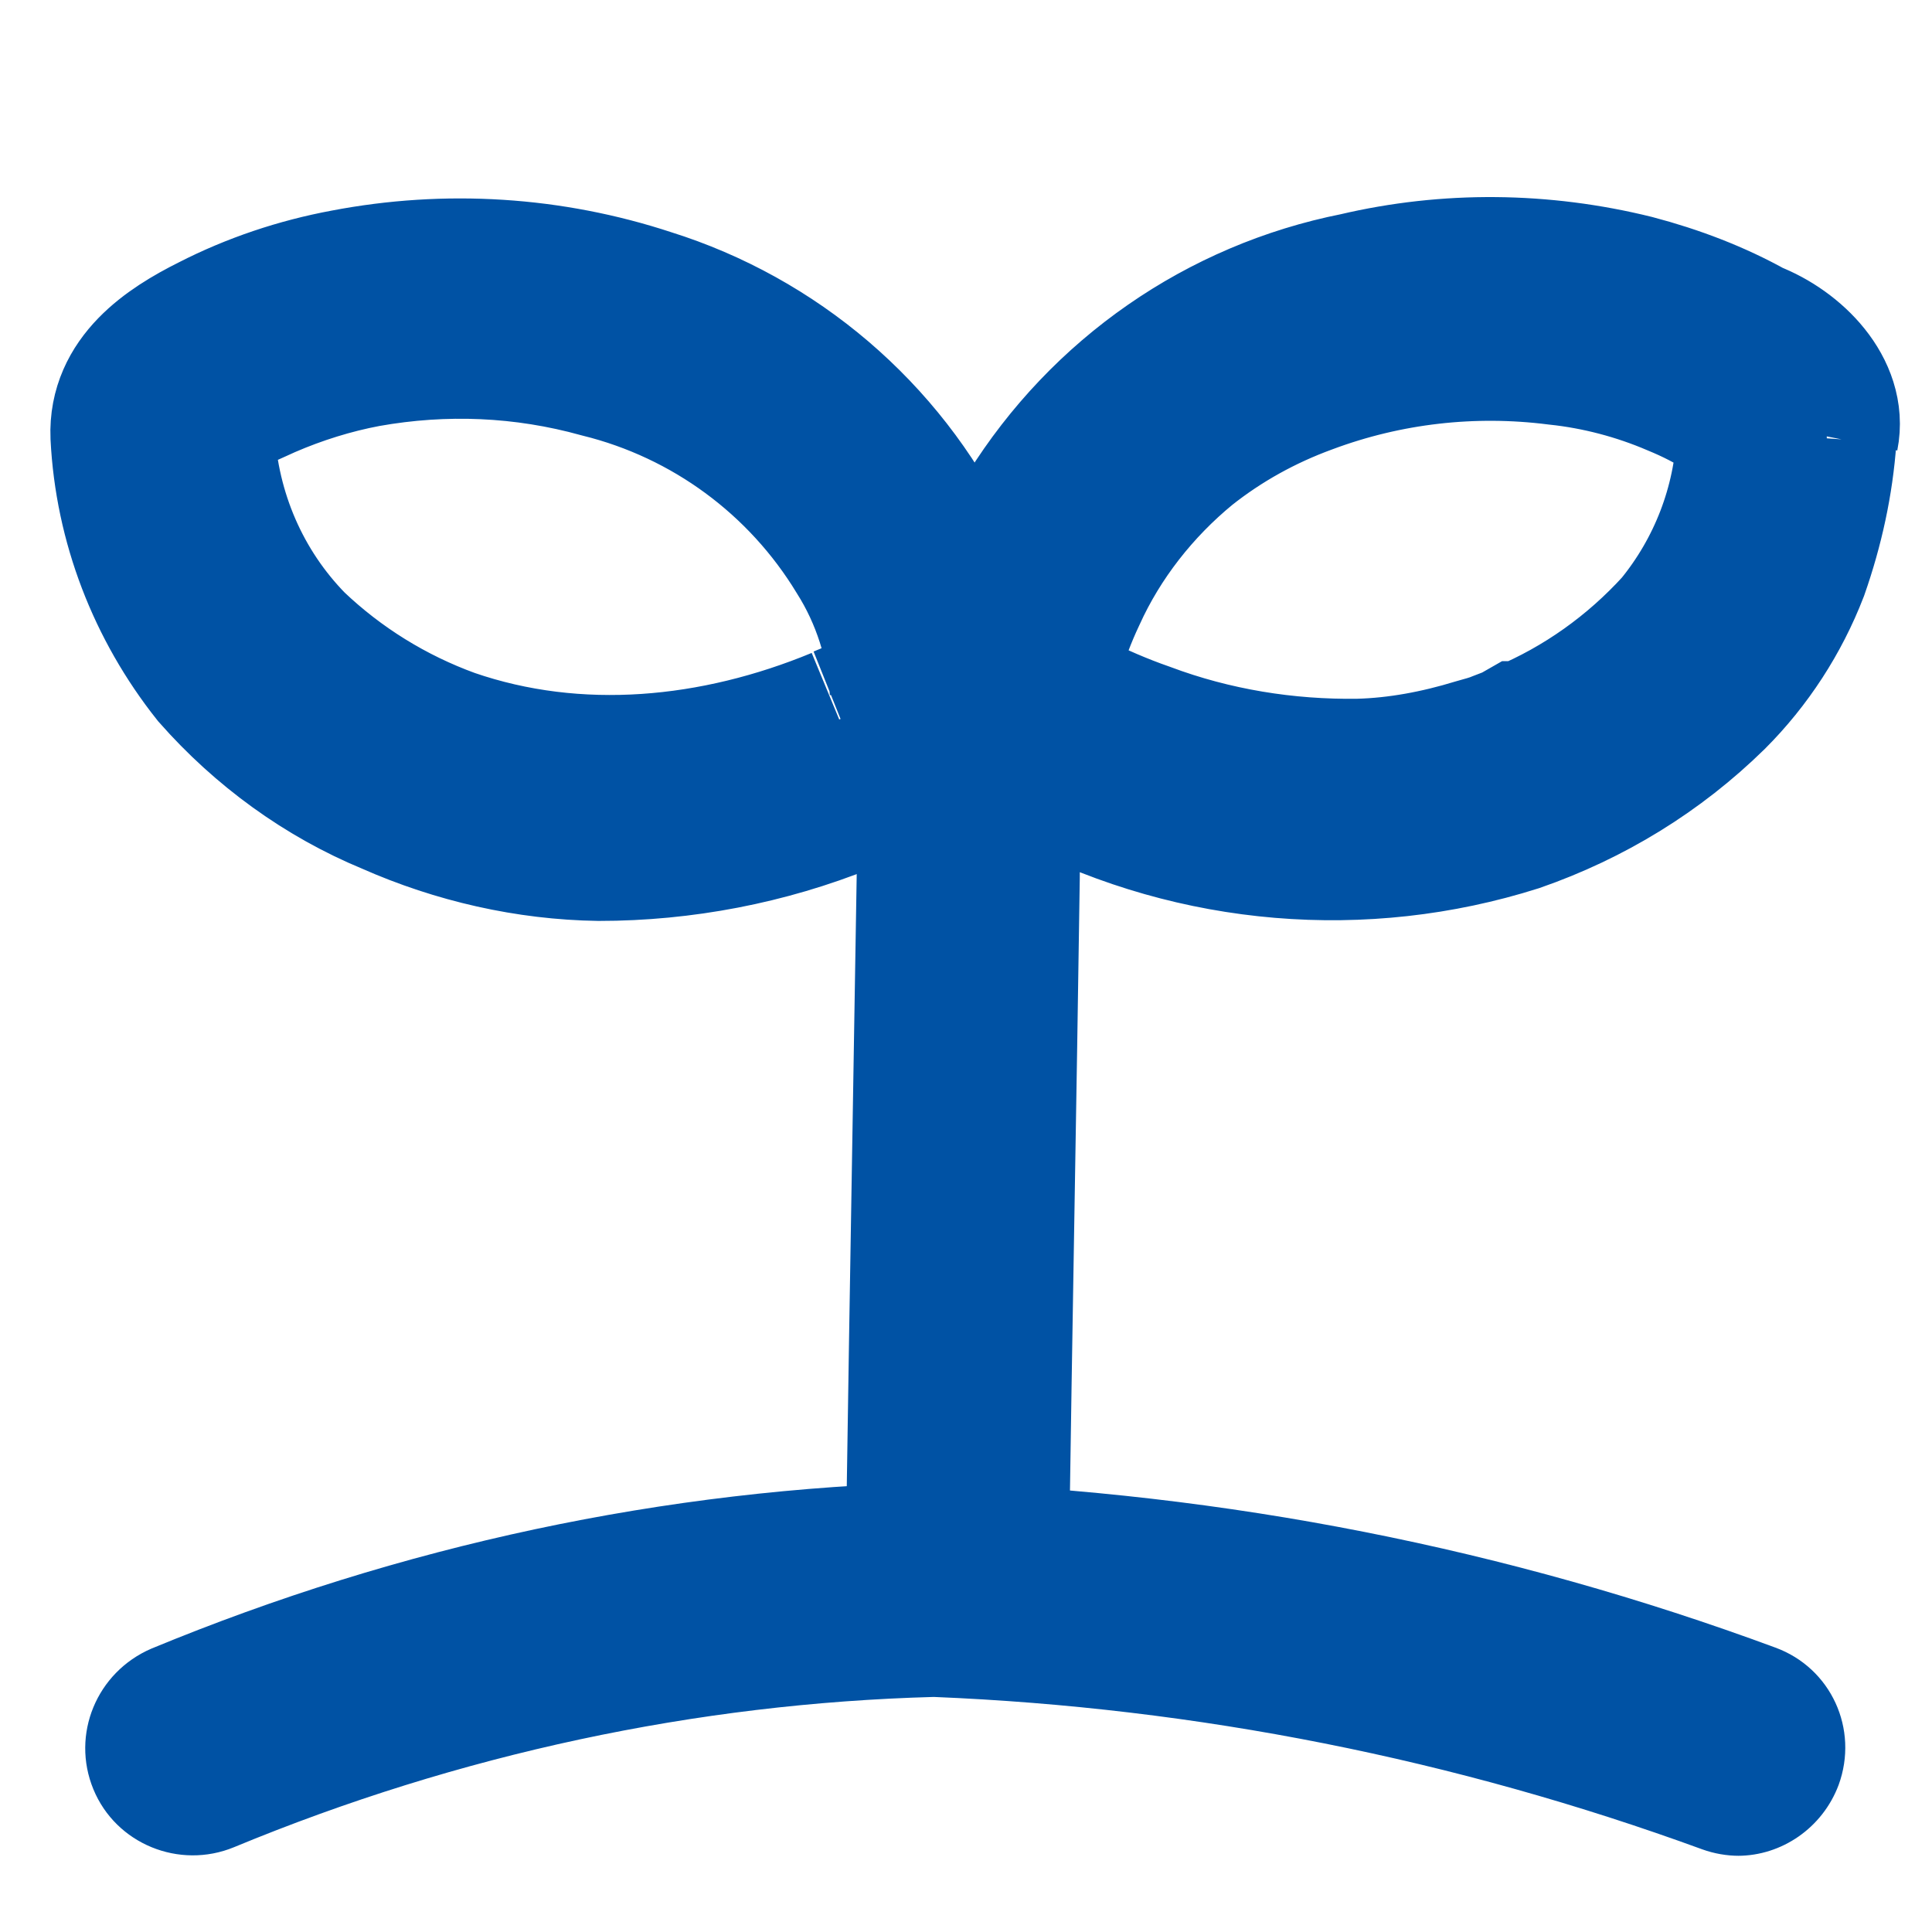
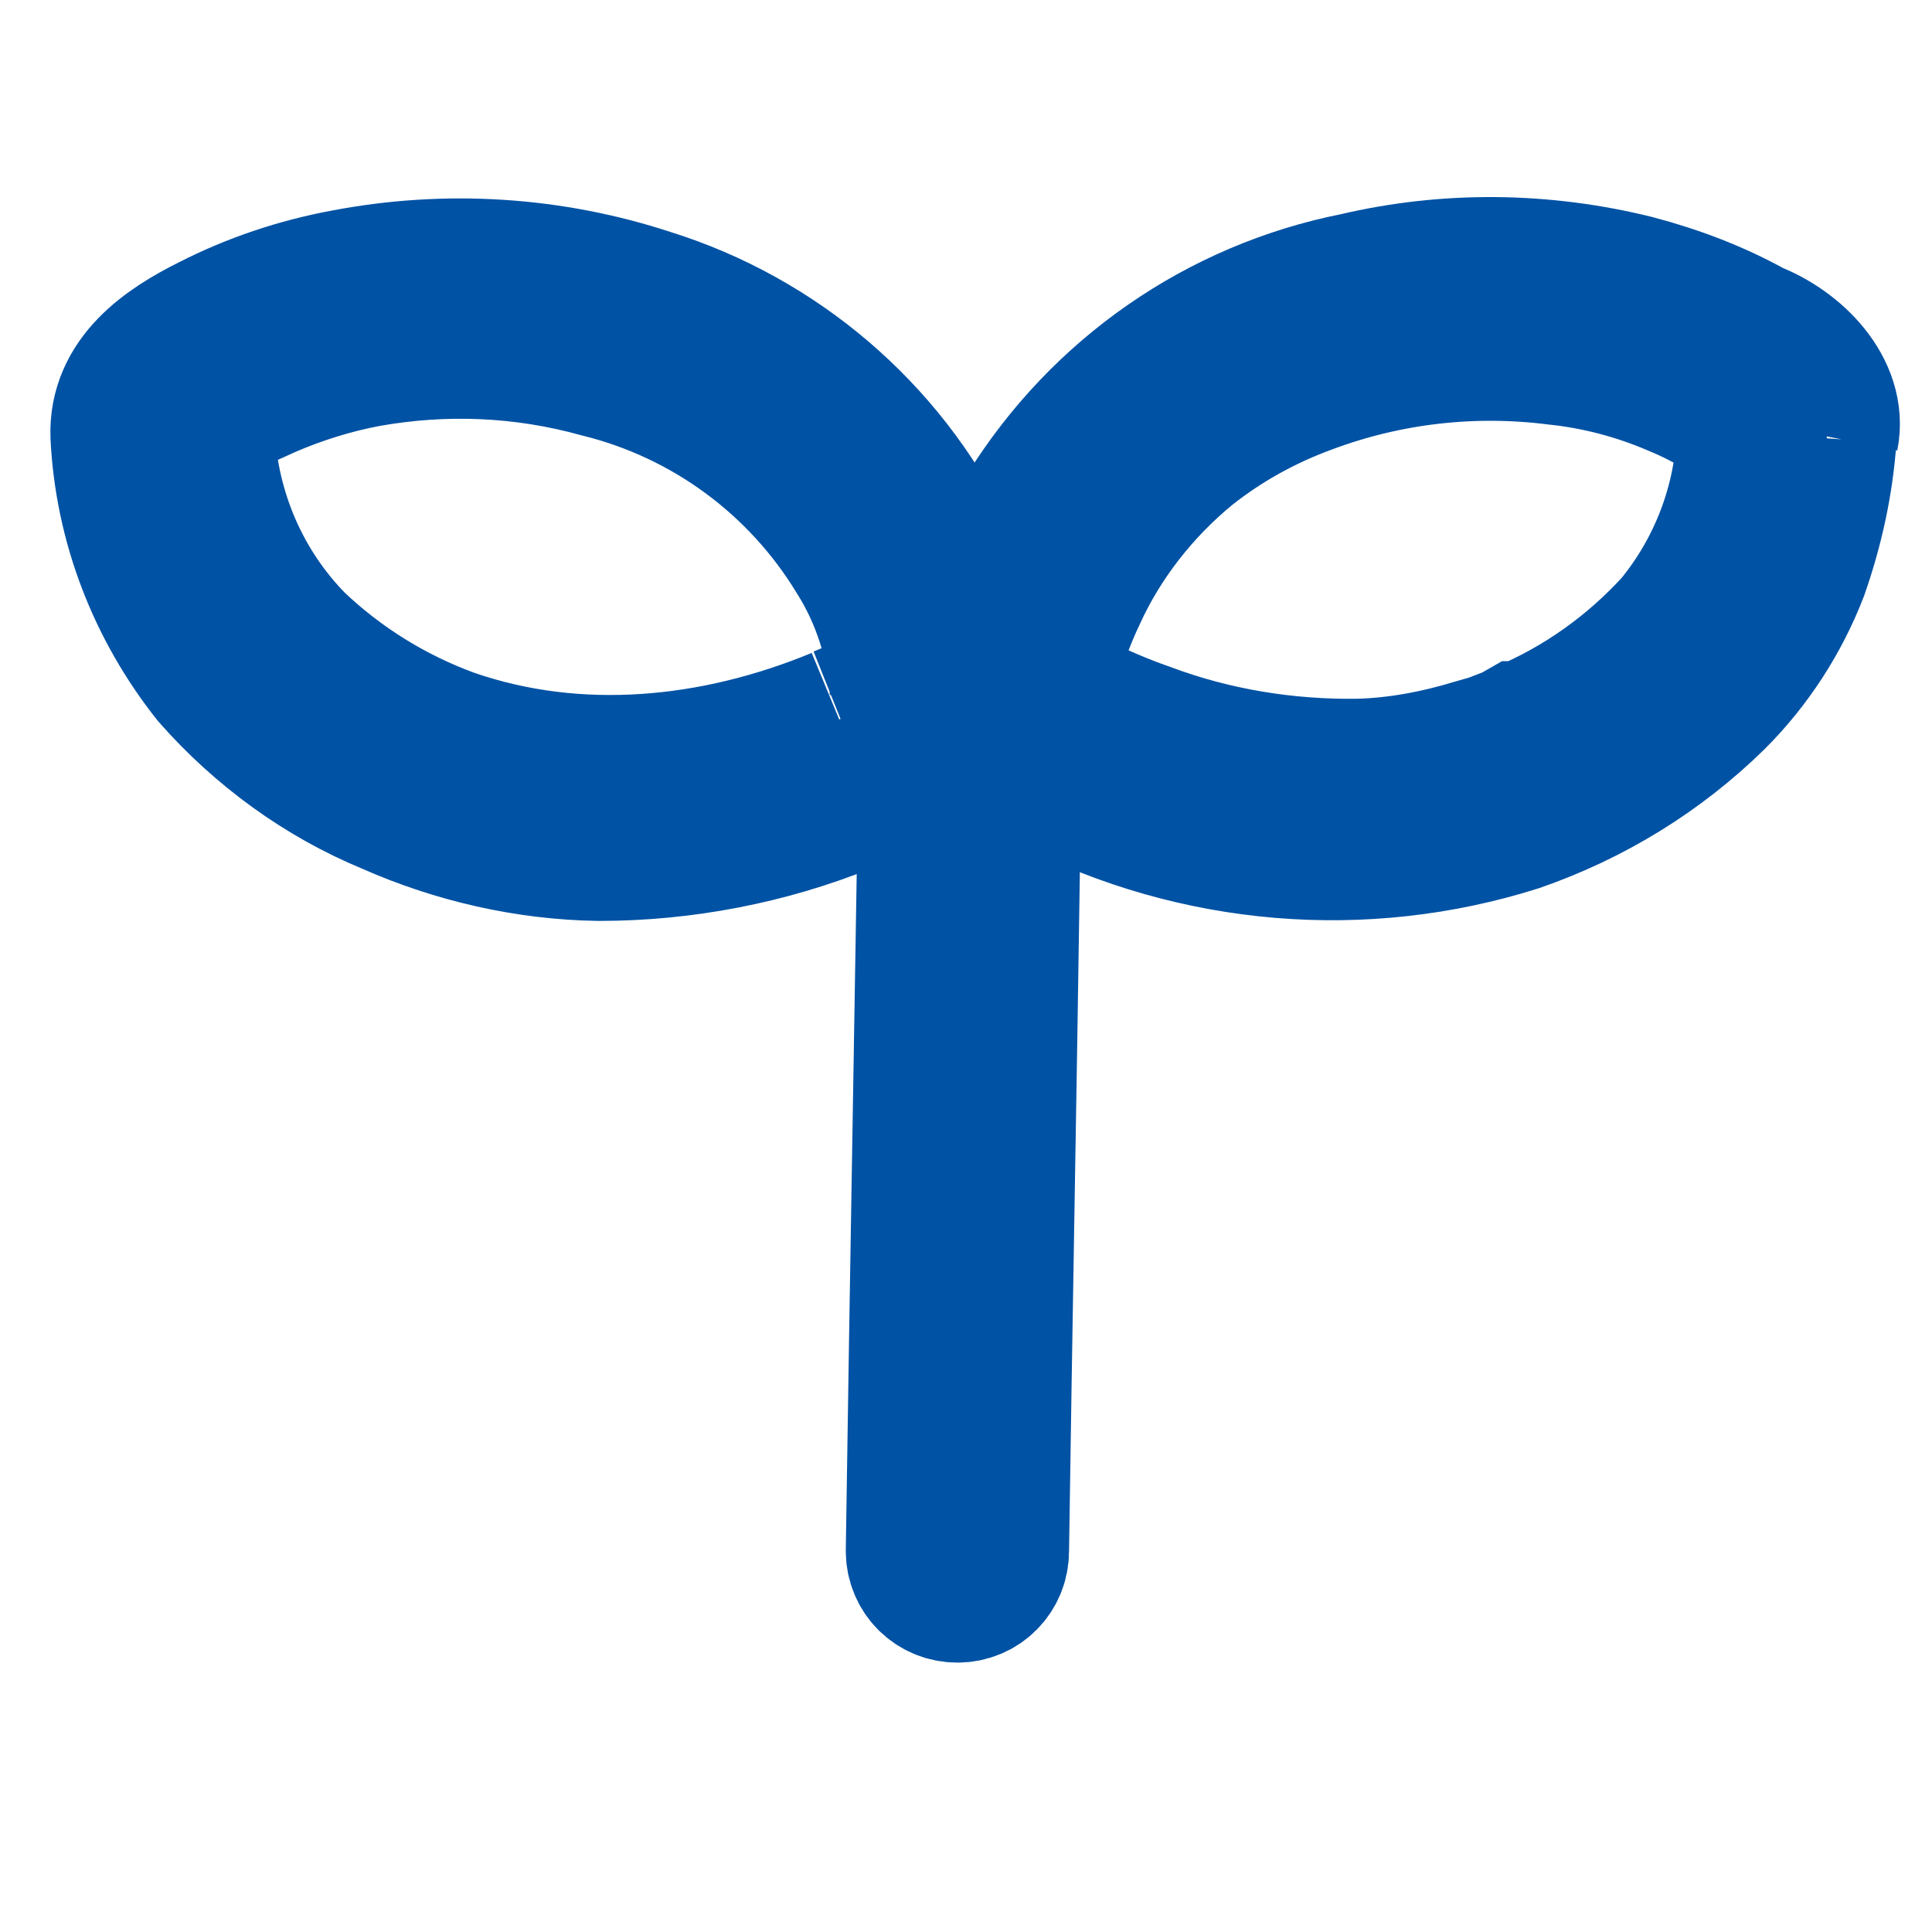
<svg xmlns="http://www.w3.org/2000/svg" id="icon_sustainability" viewBox="0 0 18 18">
  <path id="b" d="M16.99,4.06c.08-.4-.29-.78-.68-.93-.34-.19-.71-.33-1.09-.43-.85-.21-1.73-.22-2.58-.02-1.26.25-2.35,1.01-3.03,2.1-.21.35-.38.73-.5,1.13-.02,0-.03,0-.05,0h0c-.08-.26-.18-.51-.3-.75-.55-1.12-1.54-1.96-2.72-2.33-.91-.3-1.88-.36-2.82-.18-.43.08-.85.22-1.24.42-.4.2-.83.49-.81.99h0c.04.81.34,1.58.84,2.21.45.51,1.01.92,1.64,1.18.61.27,1.27.42,1.93.43.78,0,1.56-.15,2.28-.44.27-.1.53-.22.78-.36l.06-.03c-.03,1.82-.06,3.64-.09,5.46-.01.65-.02,1.3-.03,1.94,0,.19.15.34.34.34s.34-.15.34-.34c.03-2.09.07-4.18.1-6.27,0-.39.01-.78.02-1.16.14.08.29.16.44.23,1.33.68,2.88.81,4.3.36.69-.24,1.31-.62,1.83-1.13.33-.33.59-.73.76-1.17.14-.4.23-.81.26-1.23h0M7.83,6.73c-1.16.48-2.45.61-3.64.2-.55-.2-1.05-.51-1.47-.91-.52-.53-.82-1.23-.86-1.97h0c0-.24.42-.39.61-.48.3-.13.62-.23.94-.29.73-.13,1.47-.1,2.19.1,1.01.25,1.88.89,2.42,1.78.24.38.38.82.41,1.27-.19.11-.39.21-.59.29M9.65,6.54s0-.02,0-.03c0,.01,0,.02,0,.03M15.64,5.84c-.4.44-.89.79-1.44,1.02h-.02s-.07.04-.07.04l-.13.05c-.07.03-.15.05-.22.07-.36.11-.73.18-1.1.19-.68.01-1.36-.1-2-.34-.23-.08-.46-.18-.68-.29-.08-.04-.16-.08-.24-.13l-.06-.03c.03-.1.06-.21.08-.32.06-.19.13-.38.22-.57.24-.53.61-1,1.06-1.37.34-.27.72-.48,1.13-.63.75-.28,1.55-.37,2.34-.27.38.04.76.14,1.11.29.17.07.33.15.48.25.11.07.22.13.22.27h0c-.03.65-.27,1.27-.68,1.77" fill="#0052a4" stroke="#0052a4" stroke-width="1.4" />
-   <path d="M16.2,17.29c-.11,0-.23-.02-.34-.06-2.3-.84-4.71-1.32-7.16-1.42-2.21.06-4.42.53-6.52,1.4-.51.21-1.1-.03-1.31-.54-.21-.51.03-1.09.54-1.31,2.32-.96,4.78-1.49,7.3-1.55,2.72.1,5.34.62,7.83,1.54.52.19.78.76.59,1.28-.15.4-.53.66-.94.66Z" fill="#0052a4" />
</svg>